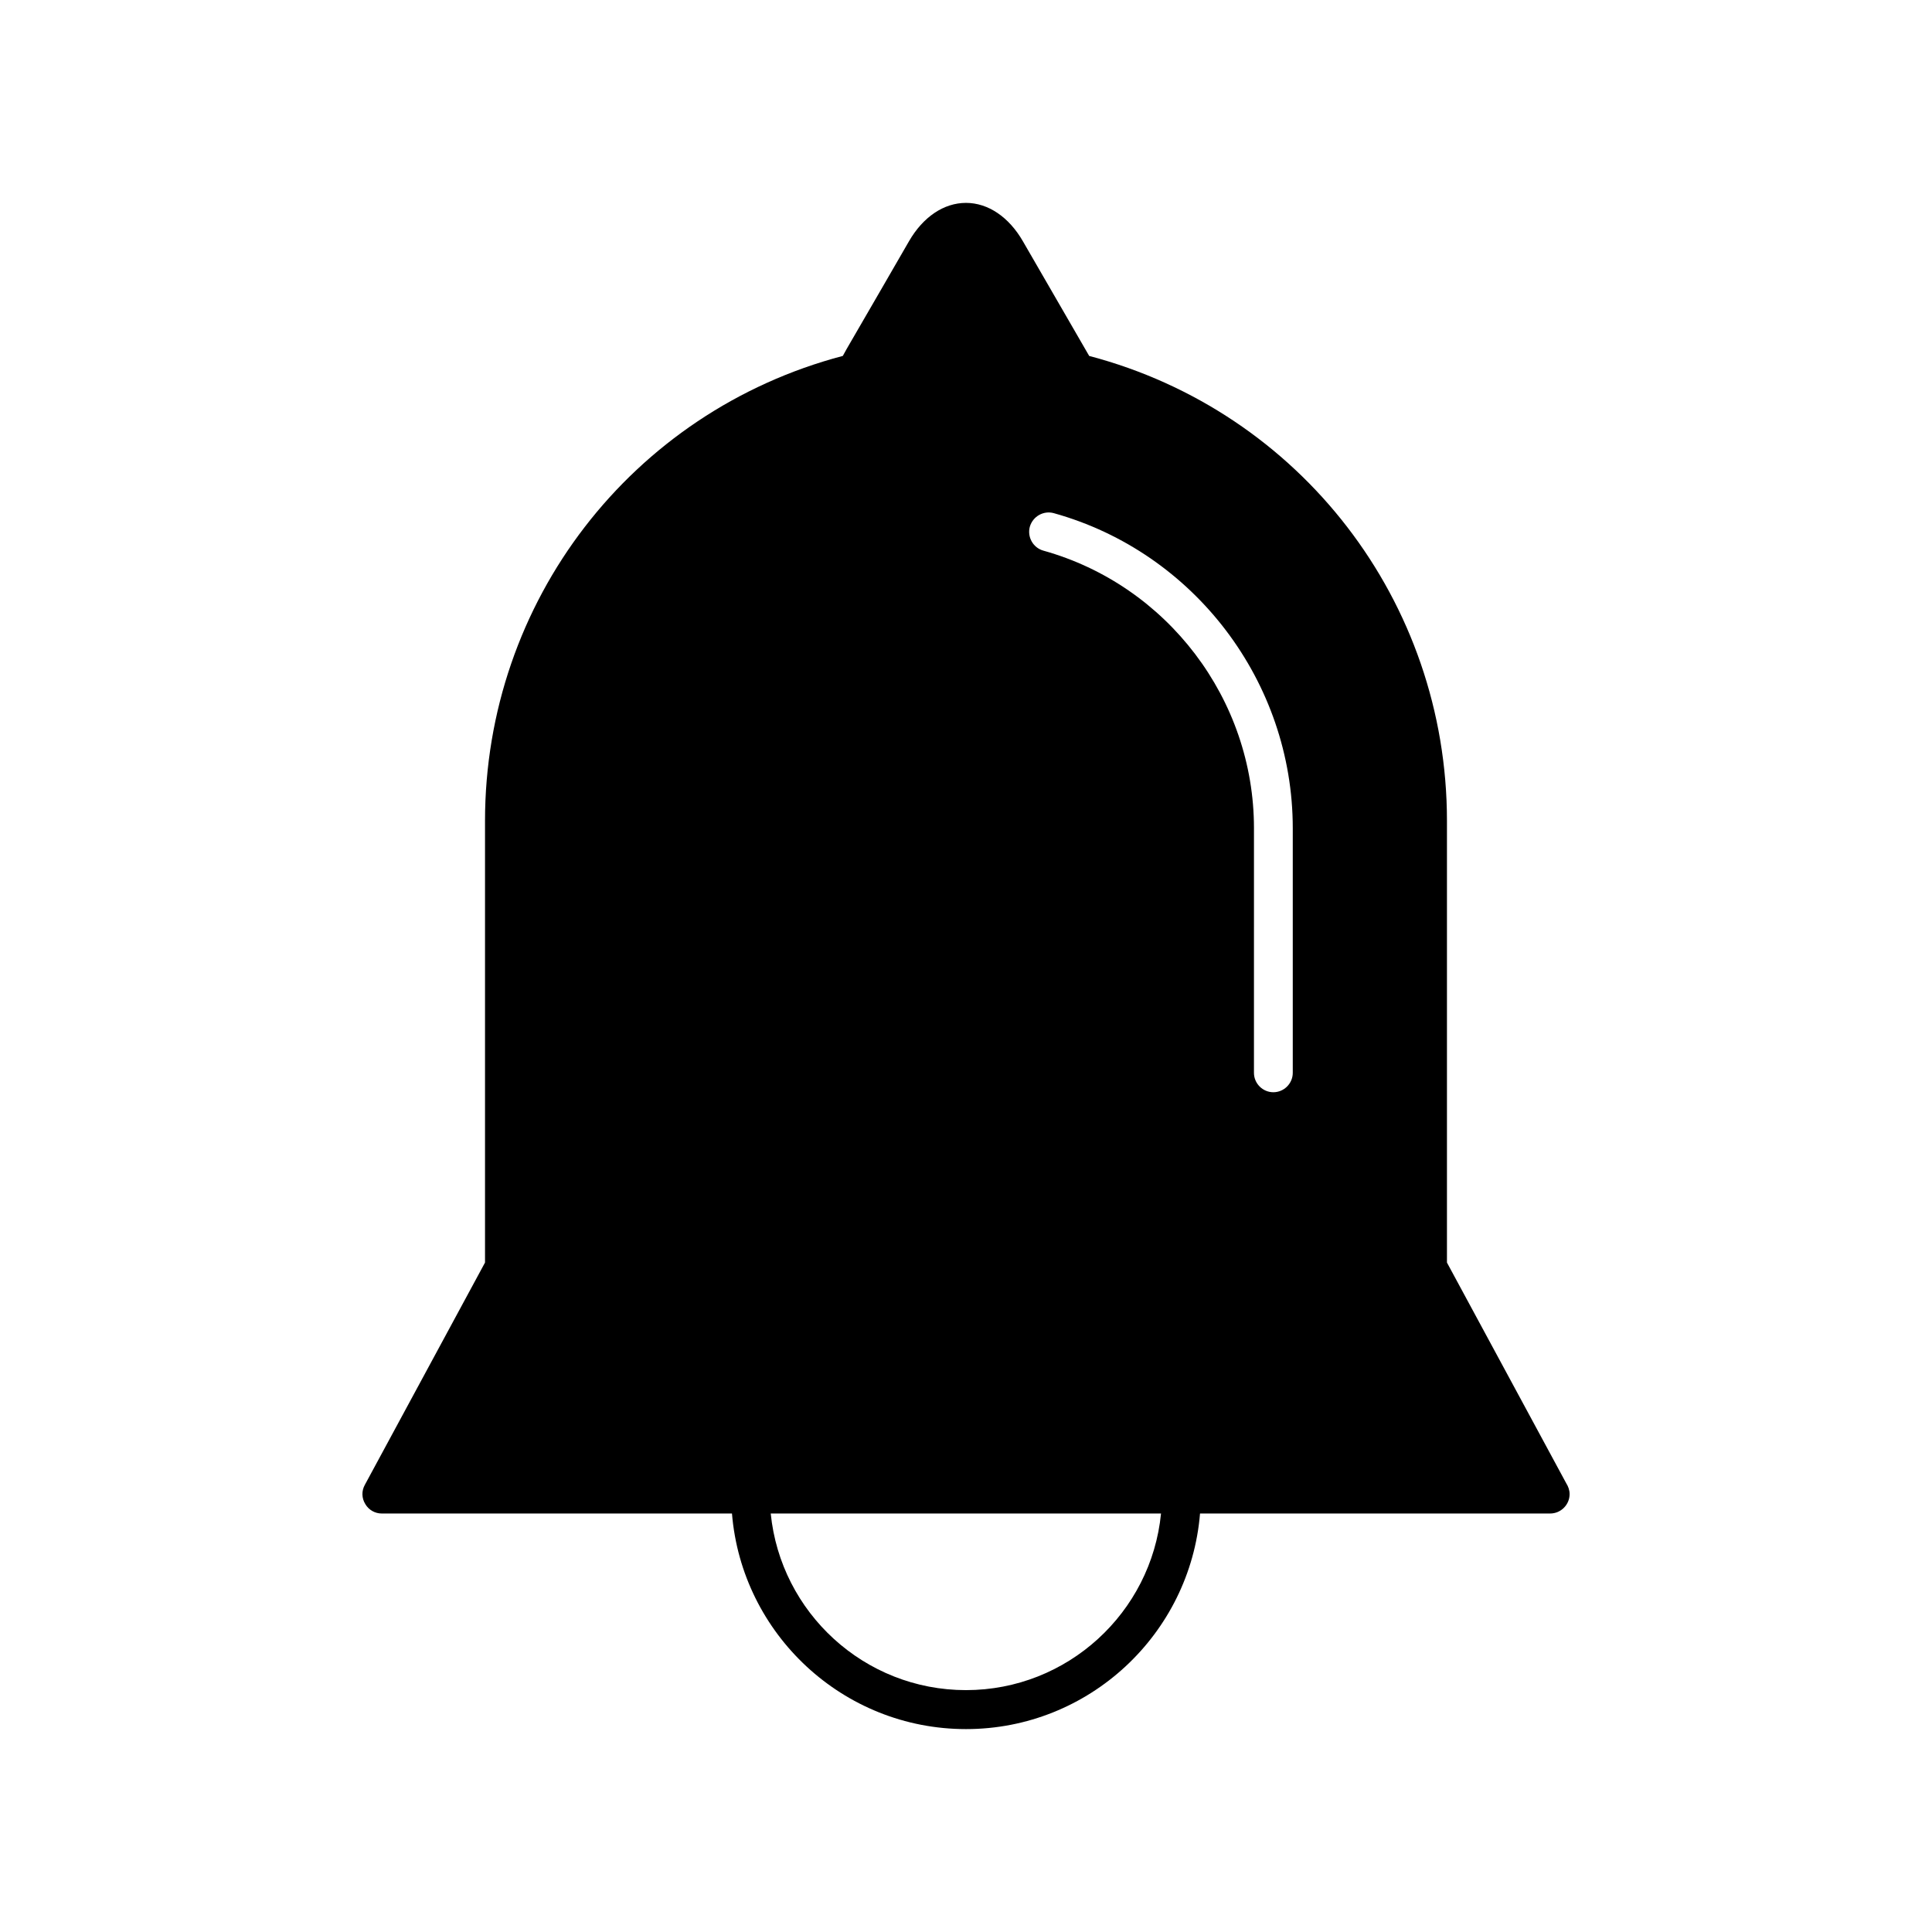
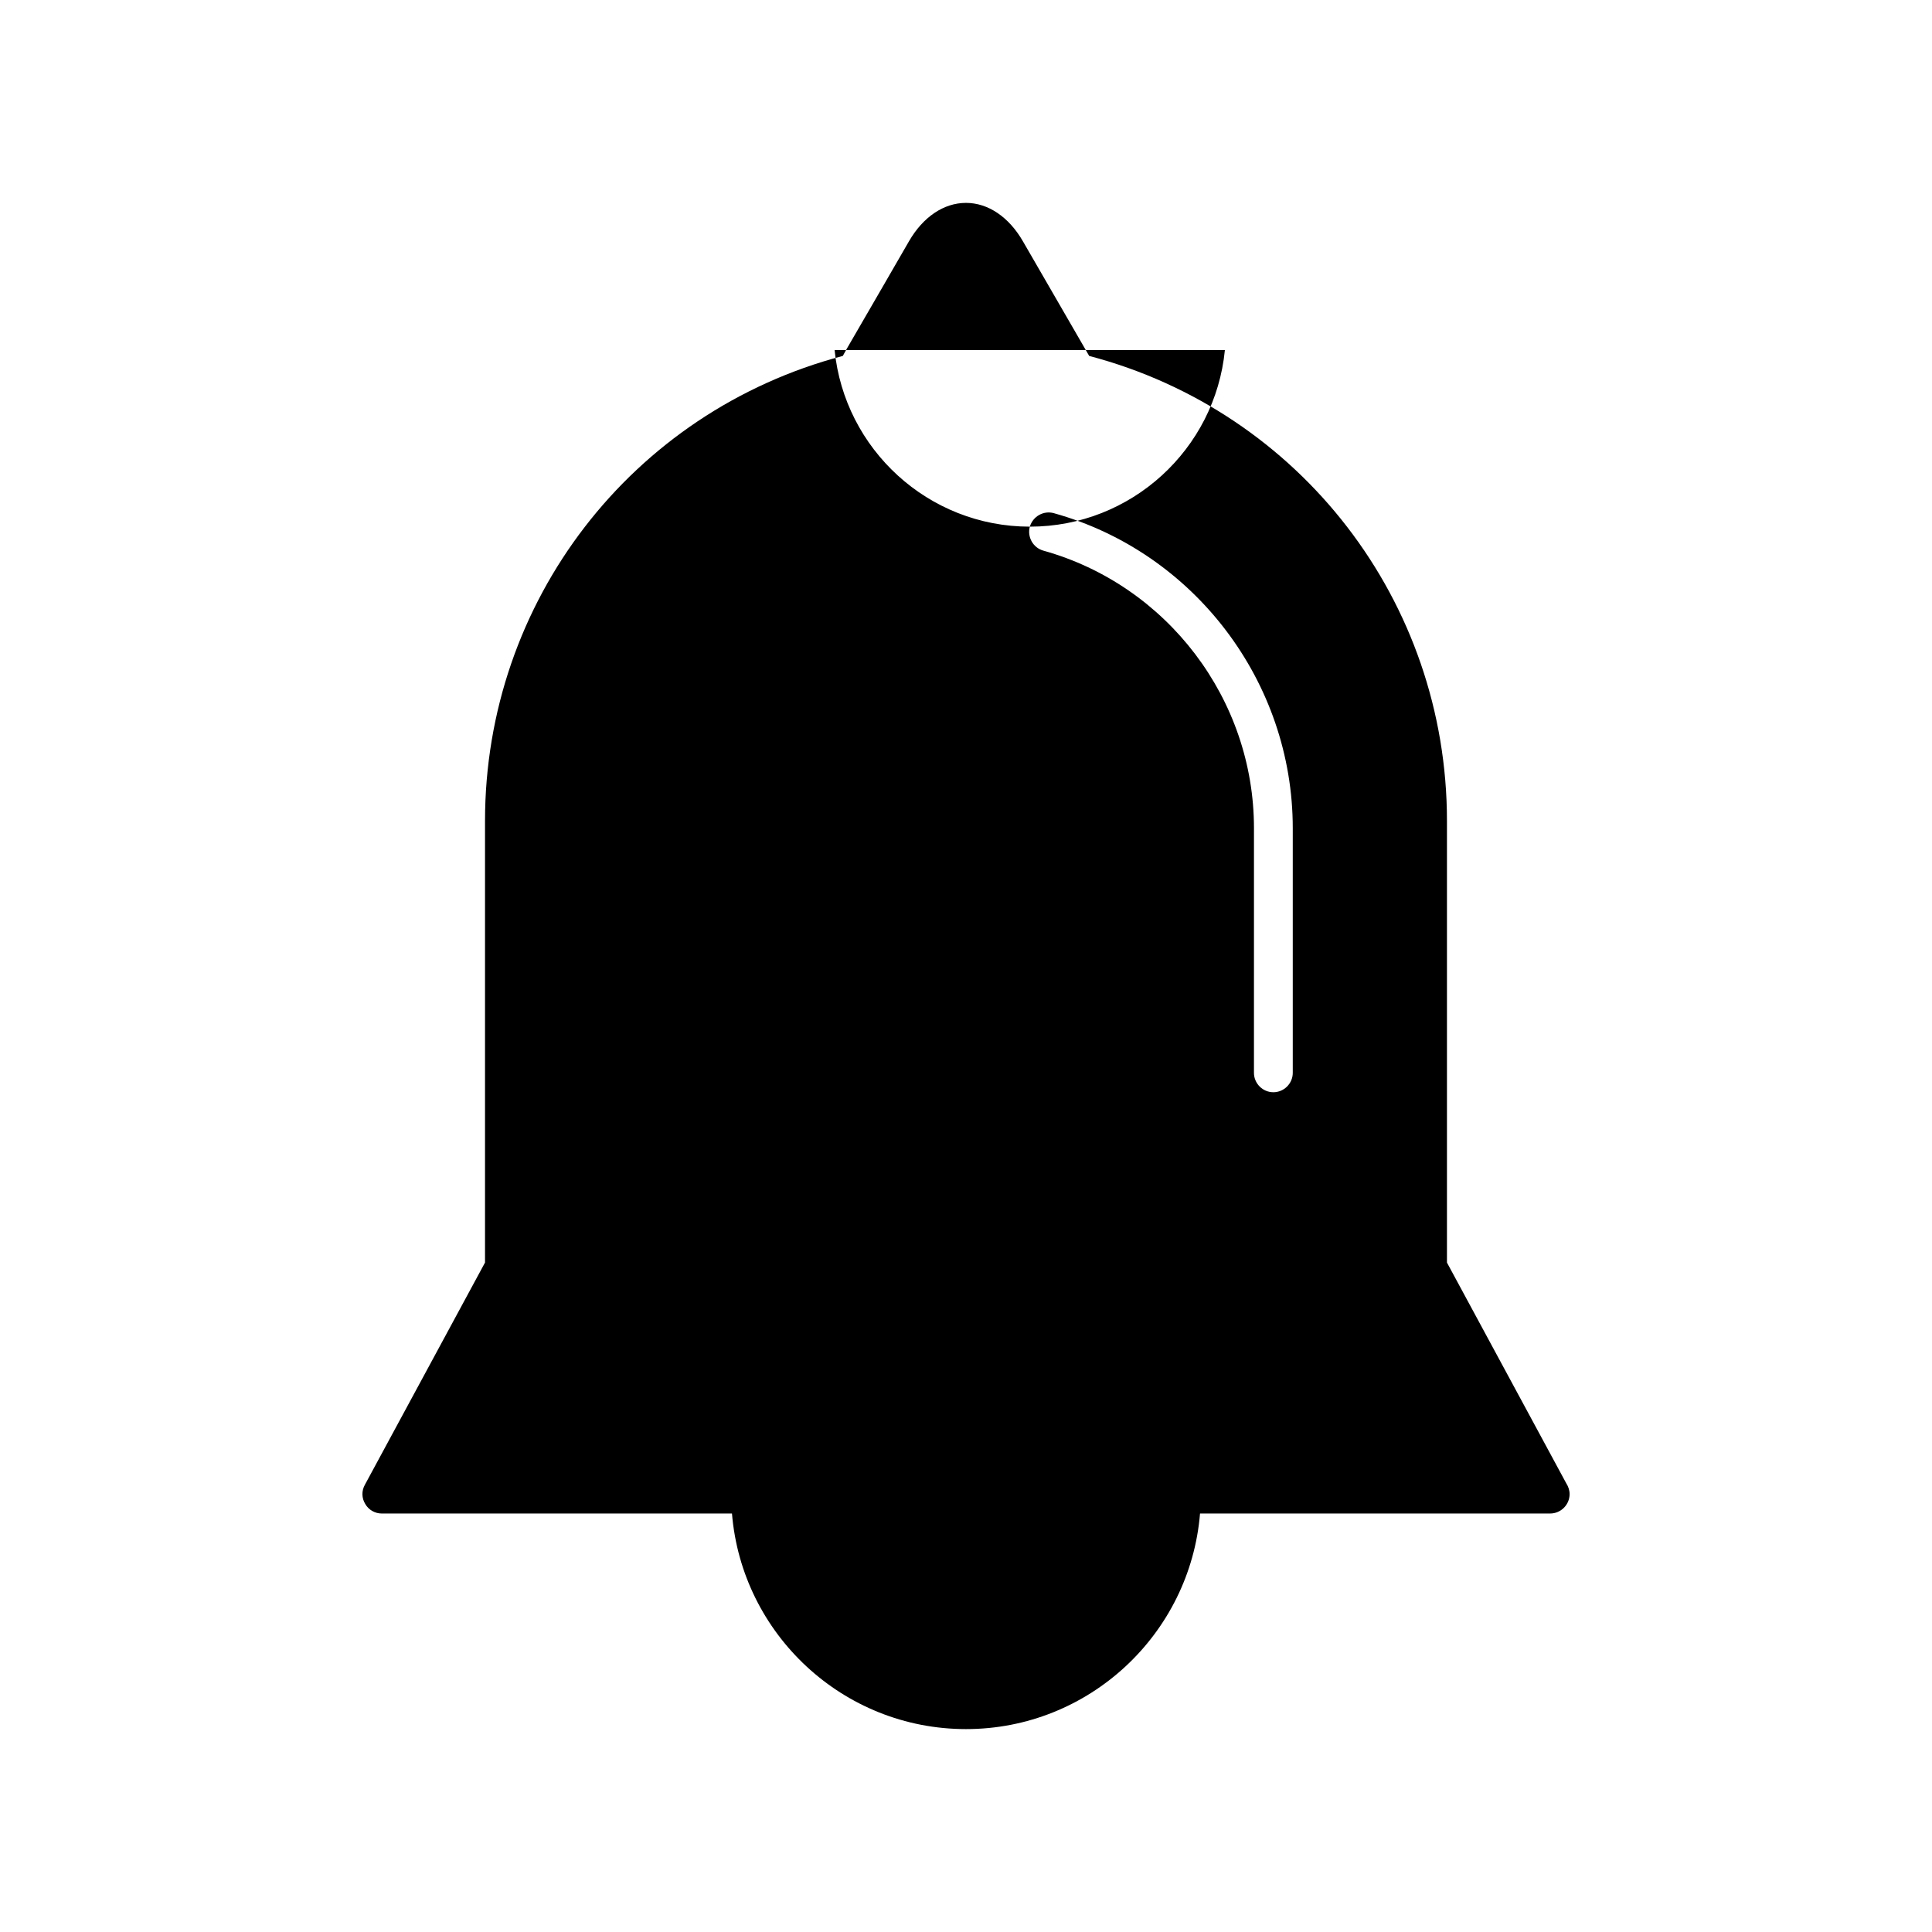
<svg xmlns="http://www.w3.org/2000/svg" fill="#000000" width="800px" height="800px" version="1.1" viewBox="144 144 512 512">
-   <path d="m559.1 537.14-31.641-58.543v-117.04c0-58.141-38.895-108.52-94.812-123.23l-17.535-30.332c-3.727-6.5-9.27-10.227-15.113-10.227-5.894 0-11.387 3.727-15.113 10.176-4.434 7.707-10.984 18.992-16.473 28.465l-1.059 1.914c-55.977 14.762-94.82 65.094-94.82 123.23v117.04l-31.84 58.895c-0.906 1.613-0.855 3.527 0.102 5.09 0.906 1.566 2.57 2.519 4.383 2.519h92.801c2.621 31.941 29.422 57.133 62.02 57.133s59.398-25.191 62.02-57.133l92.801-0.004c2.82 0 5.141-2.316 5.141-5.141-0.004-1.055-0.355-2.012-0.859-2.816zm-142.18-253.57c0.801-2.719 3.629-4.332 6.348-3.578 37.277 10.379 63.328 44.738 63.328 83.48v64.84c0 2.82-2.316 5.141-5.144 5.141-2.82 0-5.141-2.316-5.141-5.141l0.004-64.836c0-34.16-22.98-64.387-55.82-73.555-2.719-0.758-4.328-3.629-3.574-6.352zm-16.926 308.33c-26.953 0-49.121-20.555-51.742-46.805h103.43c-2.57 26.25-24.789 46.805-51.691 46.805z" />
+   <path d="m559.1 537.14-31.641-58.543v-117.04c0-58.141-38.895-108.52-94.812-123.23l-17.535-30.332c-3.727-6.5-9.27-10.227-15.113-10.227-5.894 0-11.387 3.727-15.113 10.176-4.434 7.707-10.984 18.992-16.473 28.465l-1.059 1.914c-55.977 14.762-94.82 65.094-94.82 123.23v117.04l-31.84 58.895c-0.906 1.613-0.855 3.527 0.102 5.09 0.906 1.566 2.57 2.519 4.383 2.519h92.801c2.621 31.941 29.422 57.133 62.02 57.133s59.398-25.191 62.02-57.133l92.801-0.004c2.82 0 5.141-2.316 5.141-5.141-0.004-1.055-0.355-2.012-0.859-2.816zm-142.18-253.57c0.801-2.719 3.629-4.332 6.348-3.578 37.277 10.379 63.328 44.738 63.328 83.48v64.84c0 2.82-2.316 5.141-5.144 5.141-2.82 0-5.141-2.316-5.141-5.141l0.004-64.836c0-34.16-22.98-64.387-55.82-73.555-2.719-0.758-4.328-3.629-3.574-6.352zc-26.953 0-49.121-20.555-51.742-46.805h103.43c-2.57 26.25-24.789 46.805-51.691 46.805z" />
</svg>